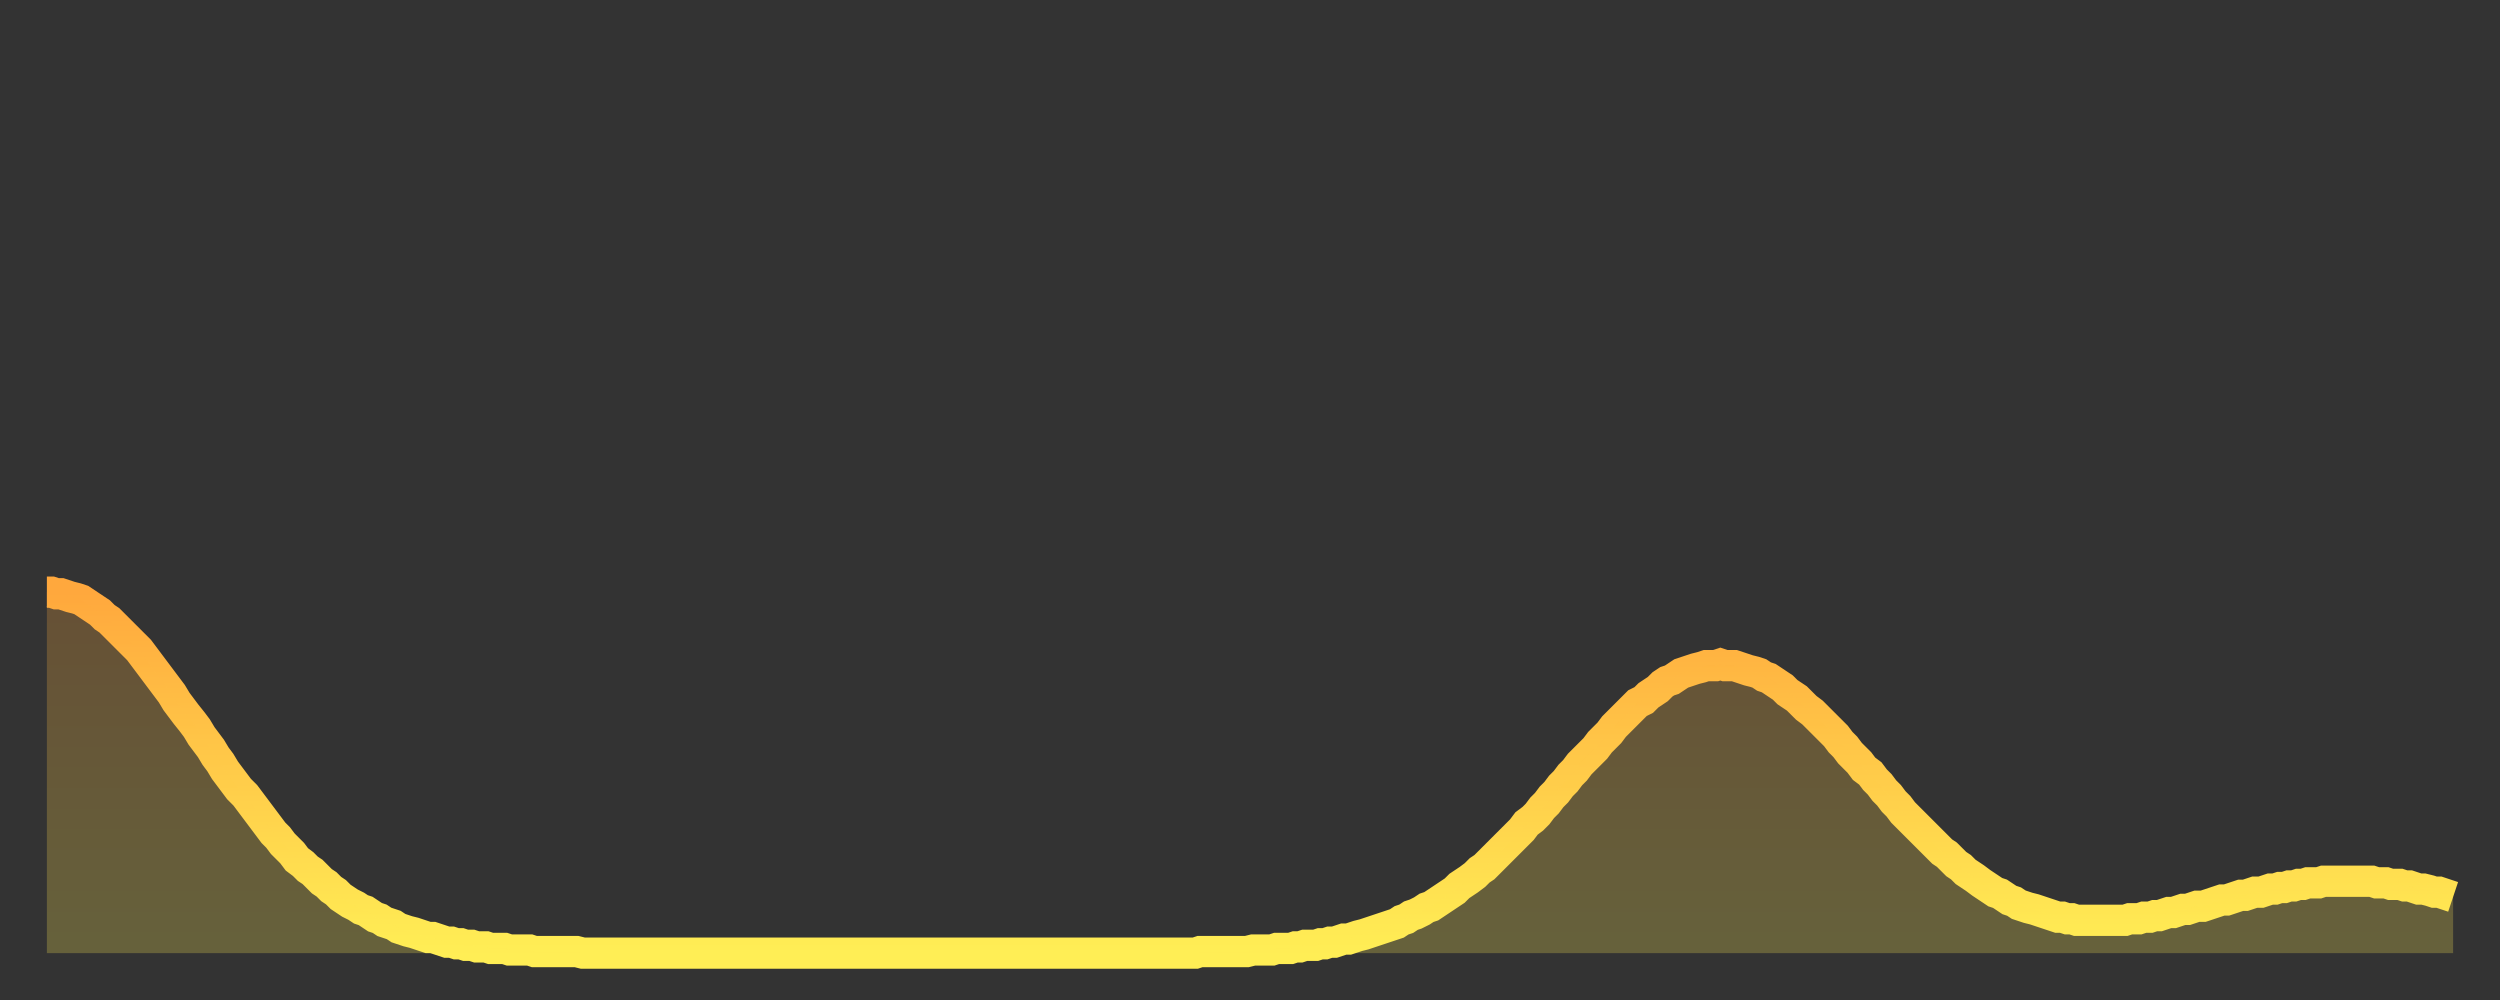
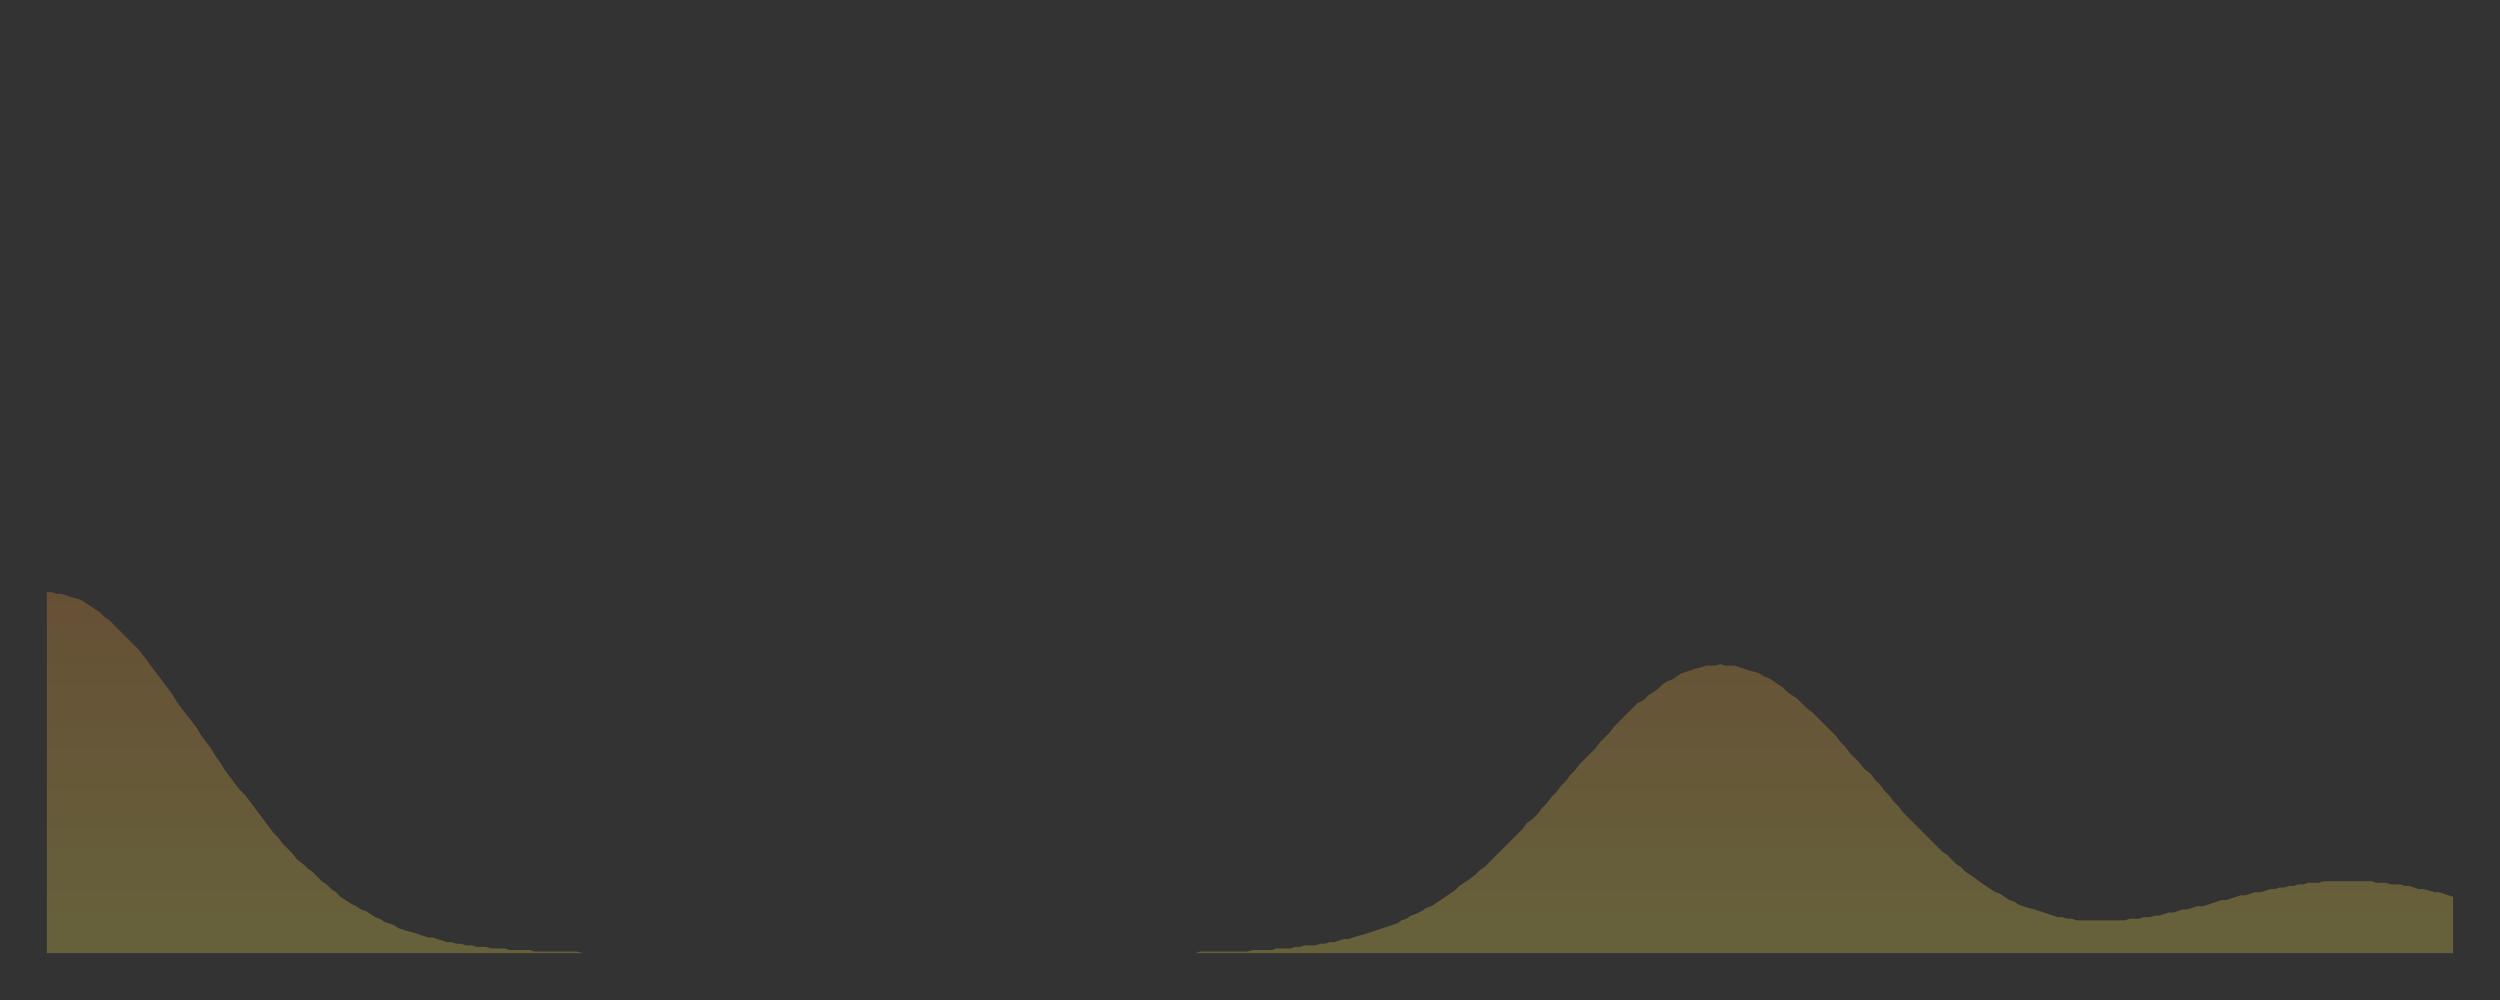
<svg xmlns="http://www.w3.org/2000/svg" baseProfile="full" height="64" version="1.1" width="160">
  <rect width="100%" height="100%" fill="#333333" stroke="none" />
  <defs>
    <linearGradient id="id61290" x1="0" x2="0" y1="0" y2="1">
      <stop offset="0%" stop-color="#ffa83d" />
      <stop offset="50%" stop-color="#ffcb49" />
      <stop offset="100%" stop-color="#ffee55" />
    </linearGradient>
  </defs>
  <g transform="translate(3,3)">
    <g>
-       <path d="M 0.0 34.9 0.3 34.9 0.6 35.0 0.9 35.0 1.2 35.1 1.5 35.2 1.9 35.3 2.2 35.4 2.5 35.6 2.8 35.8 3.1 36.0 3.4 36.2 3.7 36.5 4.0 36.7 4.3 37.0 4.6 37.3 4.9 37.6 5.2 37.9 5.6 38.3 5.9 38.6 6.2 39.0 6.5 39.4 6.8 39.8 7.1 40.2 7.4 40.6 7.7 41.0 8.0 41.4 8.3 41.9 8.6 42.3 8.9 42.7 9.3 43.2 9.6 43.6 9.9 44.1 10.2 44.5 10.5 44.9 10.8 45.4 11.1 45.8 11.4 46.3 11.7 46.7 12.0 47.1 12.3 47.5 12.7 47.9 13.0 48.3 13.3 48.7 13.6 49.1 13.9 49.5 14.2 49.9 14.5 50.3 14.8 50.6 15.1 51.0 15.4 51.3 15.7 51.6 16.0 52.0 16.4 52.3 16.7 52.6 17.0 52.8 17.3 53.1 17.6 53.4 17.9 53.6 18.2 53.9 18.5 54.1 18.8 54.4 19.1 54.6 19.4 54.8 19.8 55.0 20.1 55.2 20.4 55.3 20.7 55.5 21.0 55.7 21.3 55.8 21.6 56.0 21.9 56.1 22.2 56.2 22.5 56.4 22.8 56.5 23.1 56.6 23.5 56.7 23.8 56.8 24.1 56.9 24.4 57.0 24.7 57.0 25.0 57.1 25.3 57.2 25.6 57.3 25.9 57.3 26.2 57.4 26.5 57.4 26.8 57.5 27.2 57.5 27.5 57.6 27.8 57.6 28.1 57.6 28.4 57.7 28.7 57.7 29.0 57.7 29.3 57.7 29.6 57.8 29.9 57.8 30.2 57.8 30.6 57.8 30.9 57.8 31.2 57.9 31.5 57.9 31.8 57.9 32.1 57.9 32.4 57.9 32.7 57.9 33.0 57.9 33.3 57.9 33.6 57.9 33.9 57.9 34.3 58.0 34.6 58.0 34.9 58.0 35.2 58.0 35.5 58.0 35.8 58.0 36.1 58.0 36.4 58.0 36.7 58.0 37.0 58.0 37.3 58.0 37.7 58.0 38.0 58.0 38.3 58.0 38.6 58.0 38.9 58.0 39.2 58.0 39.5 58.0 39.8 58.0 40.1 58.0 40.4 58.0 40.7 58.0 41.0 58.0 41.4 58.0 41.7 58.0 42.0 58.0 42.3 58.0 42.6 58.0 42.9 58.0 43.2 58.0 43.5 58.0 43.8 58.0 44.1 58.0 44.4 58.0 44.7 58.0 45.1 58.0 45.4 58.0 45.7 58.0 46.0 58.0 46.3 58.0 46.6 58.0 46.9 58.0 47.2 58.0 47.5 58.0 47.8 58.0 48.1 58.0 48.5 58.0 48.8 58.0 49.1 58.0 49.4 58.0 49.7 58.0 50.0 58.0 50.3 58.0 50.6 58.0 50.9 58.0 51.2 58.0 51.5 58.0 51.8 58.0 52.2 58.0 52.5 58.0 52.8 58.0 53.1 58.0 53.4 58.0 53.7 58.0 54.0 58.0 54.3 58.0 54.6 58.0 54.9 58.0 55.2 58.0 55.6 58.0 55.9 58.0 56.2 58.0 56.5 58.0 56.8 58.0 57.1 58.0 57.4 58.0 57.7 58.0 58.0 58.0 58.3 58.0 58.6 58.0 58.9 58.0 59.3 58.0 59.6 58.0 59.9 58.0 60.2 58.0 60.5 58.0 60.8 58.0 61.1 58.0 61.4 58.0 61.7 58.0 62.0 58.0 62.3 58.0 62.6 58.0 63.0 58.0 63.3 58.0 63.6 58.0 63.9 58.0 64.2 58.0 64.5 58.0 64.8 58.0 65.1 58.0 65.4 58.0 65.7 58.0 66.0 58.0 66.4 58.0 66.7 58.0 67.0 58.0 67.3 58.0 67.6 58.0 67.9 58.0 68.2 58.0 68.5 58.0 68.8 58.0 69.1 58.0 69.4 58.0 69.7 58.0 70.1 58.0 70.4 58.0 70.7 58.0 71.0 58.0 71.3 58.0 71.6 58.0 71.9 58.0 72.2 58.0 72.5 58.0 72.8 58.0 73.1 58.0 73.5 58.0 73.8 57.9 74.1 57.9 74.4 57.9 74.7 57.9 75.0 57.9 75.3 57.9 75.6 57.9 75.9 57.9 76.2 57.9 76.5 57.9 76.8 57.9 77.2 57.8 77.5 57.8 77.8 57.8 78.1 57.8 78.4 57.8 78.7 57.7 79.0 57.7 79.3 57.7 79.6 57.7 79.9 57.6 80.2 57.6 80.5 57.5 80.9 57.5 81.2 57.5 81.5 57.4 81.8 57.4 82.1 57.3 82.4 57.3 82.7 57.2 83.0 57.1 83.3 57.1 83.6 57.0 83.9 56.9 84.3 56.8 84.6 56.7 84.9 56.6 85.2 56.5 85.5 56.4 85.8 56.3 86.1 56.2 86.4 56.1 86.7 55.9 87.0 55.8 87.3 55.6 87.6 55.5 88.0 55.3 88.3 55.1 88.6 55.0 88.9 54.8 89.2 54.6 89.5 54.4 89.8 54.2 90.1 54.0 90.4 53.7 90.7 53.5 91.0 53.3 91.4 53.0 91.7 52.7 92.0 52.5 92.3 52.2 92.6 51.9 92.9 51.6 93.2 51.3 93.5 51.0 93.8 50.7 94.1 50.4 94.4 50.1 94.7 49.7 95.1 49.4 95.4 49.1 95.7 48.7 96.0 48.4 96.3 48.0 96.6 47.7 96.9 47.3 97.2 47.0 97.5 46.6 97.8 46.3 98.1 45.9 98.4 45.6 98.8 45.2 99.1 44.9 99.4 44.5 99.7 44.2 100.0 43.9 100.3 43.5 100.6 43.2 100.9 42.9 101.2 42.6 101.5 42.3 101.8 42.0 102.2 41.8 102.5 41.5 102.8 41.3 103.1 41.1 103.4 40.8 103.7 40.6 104.0 40.5 104.3 40.3 104.6 40.1 104.9 40.0 105.2 39.9 105.5 39.8 105.9 39.7 106.2 39.6 106.5 39.6 106.8 39.6 107.1 39.5 107.4 39.6 107.7 39.6 108.0 39.6 108.3 39.7 108.6 39.8 108.9 39.9 109.3 40.0 109.6 40.1 109.9 40.3 110.2 40.4 110.5 40.6 110.8 40.8 111.1 41.0 111.4 41.3 111.7 41.5 112.0 41.7 112.3 42.0 112.6 42.3 113.0 42.6 113.3 42.9 113.6 43.2 113.9 43.5 114.2 43.8 114.5 44.1 114.8 44.5 115.1 44.8 115.4 45.2 115.7 45.5 116.0 45.8 116.3 46.2 116.7 46.5 117.0 46.9 117.3 47.2 117.6 47.6 117.9 47.9 118.2 48.3 118.5 48.6 118.8 49.0 119.1 49.3 119.4 49.6 119.7 49.9 120.1 50.3 120.4 50.6 120.7 50.9 121.0 51.2 121.3 51.5 121.6 51.7 121.9 52.0 122.2 52.3 122.5 52.5 122.8 52.8 123.1 53.0 123.4 53.2 123.8 53.5 124.1 53.7 124.4 53.9 124.7 54.1 125.0 54.2 125.3 54.4 125.6 54.6 125.9 54.7 126.2 54.9 126.5 55.0 126.8 55.1 127.2 55.2 127.5 55.3 127.8 55.4 128.1 55.5 128.4 55.6 128.7 55.7 129.0 55.7 129.3 55.8 129.6 55.8 129.9 55.9 130.2 55.9 130.5 55.9 130.9 55.9 131.2 55.9 131.5 55.9 131.8 55.9 132.1 55.9 132.4 55.9 132.7 55.9 133.0 55.9 133.3 55.8 133.6 55.8 133.9 55.8 134.2 55.7 134.6 55.7 134.9 55.6 135.2 55.6 135.5 55.5 135.8 55.4 136.1 55.4 136.4 55.3 136.7 55.2 137.0 55.2 137.3 55.1 137.6 55.0 138.0 55.0 138.3 54.9 138.6 54.8 138.9 54.7 139.2 54.6 139.5 54.6 139.8 54.5 140.1 54.4 140.4 54.3 140.7 54.3 141.0 54.2 141.3 54.1 141.7 54.1 142.0 54.0 142.3 53.9 142.6 53.9 142.9 53.8 143.2 53.8 143.5 53.7 143.8 53.7 144.1 53.6 144.4 53.6 144.7 53.5 145.1 53.5 145.4 53.5 145.7 53.4 146.0 53.4 146.3 53.4 146.6 53.4 146.9 53.4 147.2 53.4 147.5 53.4 147.8 53.4 148.1 53.4 148.4 53.4 148.8 53.4 149.1 53.5 149.4 53.5 149.7 53.5 150.0 53.6 150.3 53.6 150.6 53.6 150.9 53.7 151.2 53.7 151.5 53.8 151.8 53.9 152.1 53.9 152.5 54.0 152.8 54.1 153.1 54.1 153.4 54.2 153.7 54.3 154.0 54.4" fill="none" id="graph-curve" opacity="1" stroke="url(#id61290)" stroke-width="2" />
      <path d="M 0 58 L 0.0 34.9 0.3 34.9 0.6 35.0 0.9 35.0 1.2 35.1 1.5 35.2 1.9 35.3 2.2 35.4 2.5 35.6 2.8 35.8 3.1 36.0 3.4 36.2 3.7 36.5 4.0 36.7 4.3 37.0 4.6 37.3 4.9 37.6 5.2 37.9 5.6 38.3 5.9 38.6 6.2 39.0 6.5 39.4 6.8 39.8 7.1 40.2 7.4 40.6 7.7 41.0 8.0 41.4 8.3 41.9 8.6 42.3 8.9 42.7 9.3 43.2 9.6 43.6 9.9 44.1 10.2 44.5 10.5 44.9 10.8 45.4 11.1 45.8 11.4 46.3 11.7 46.7 12.0 47.1 12.3 47.5 12.7 47.9 13.0 48.3 13.3 48.7 13.6 49.1 13.9 49.5 14.2 49.9 14.5 50.3 14.8 50.6 15.1 51.0 15.4 51.3 15.7 51.6 16.0 52.0 16.4 52.3 16.7 52.6 17.0 52.8 17.3 53.1 17.6 53.4 17.9 53.6 18.2 53.9 18.5 54.1 18.8 54.4 19.1 54.6 19.4 54.8 19.8 55.0 20.1 55.2 20.4 55.3 20.7 55.5 21.0 55.7 21.3 55.8 21.6 56.0 21.9 56.1 22.2 56.2 22.5 56.4 22.8 56.5 23.1 56.6 23.5 56.7 23.8 56.8 24.1 56.9 24.4 57.0 24.7 57.0 25.0 57.1 25.3 57.2 25.6 57.3 25.9 57.3 26.2 57.4 26.5 57.4 26.8 57.5 27.2 57.5 27.5 57.6 27.8 57.6 28.1 57.6 28.4 57.7 28.7 57.7 29.0 57.7 29.3 57.7 29.6 57.8 29.9 57.8 30.2 57.8 30.6 57.8 30.9 57.8 31.2 57.9 31.5 57.9 31.8 57.9 32.1 57.9 32.4 57.9 32.7 57.9 33.0 57.9 33.3 57.9 33.6 57.9 33.9 57.9 34.3 58.0 34.6 58.0 34.9 58.0 35.2 58.0 35.5 58.0 35.8 58.0 36.1 58.0 36.4 58.0 36.7 58.0 37.0 58.0 37.3 58.0 37.7 58.0 38.0 58.0 38.3 58.0 38.6 58.0 38.9 58.0 39.2 58.0 39.5 58.0 39.8 58.0 40.1 58.0 40.4 58.0 40.7 58.0 41.0 58.0 41.4 58.0 41.7 58.0 42.0 58.0 42.3 58.0 42.6 58.0 42.9 58.0 43.2 58.0 43.5 58.0 43.8 58.0 44.1 58.0 44.4 58.0 44.7 58.0 45.1 58.0 45.4 58.0 45.7 58.0 46.0 58.0 46.3 58.0 46.6 58.0 46.9 58.0 47.2 58.0 47.5 58.0 47.8 58.0 48.1 58.0 48.5 58.0 48.8 58.0 49.1 58.0 49.4 58.0 49.7 58.0 50.0 58.0 50.3 58.0 50.6 58.0 50.9 58.0 51.2 58.0 51.5 58.0 51.8 58.0 52.2 58.0 52.5 58.0 52.8 58.0 53.1 58.0 53.4 58.0 53.7 58.0 54.0 58.0 54.3 58.0 54.6 58.0 54.9 58.0 55.2 58.0 55.6 58.0 55.9 58.0 56.2 58.0 56.5 58.0 56.8 58.0 57.1 58.0 57.4 58.0 57.7 58.0 58.0 58.0 58.3 58.0 58.6 58.0 58.9 58.0 59.3 58.0 59.6 58.0 59.9 58.0 60.2 58.0 60.5 58.0 60.8 58.0 61.1 58.0 61.4 58.0 61.7 58.0 62.0 58.0 62.3 58.0 62.6 58.0 63.0 58.0 63.3 58.0 63.6 58.0 63.9 58.0 64.2 58.0 64.5 58.0 64.8 58.0 65.1 58.0 65.4 58.0 65.7 58.0 66.0 58.0 66.4 58.0 66.7 58.0 67.0 58.0 67.3 58.0 67.6 58.0 67.9 58.0 68.2 58.0 68.5 58.0 68.8 58.0 69.1 58.0 69.4 58.0 69.7 58.0 70.1 58.0 70.4 58.0 70.7 58.0 71.0 58.0 71.3 58.0 71.6 58.0 71.9 58.0 72.2 58.0 72.5 58.0 72.8 58.0 73.1 58.0 73.5 58.0 73.8 57.9 74.1 57.9 74.4 57.9 74.7 57.9 75.0 57.9 75.3 57.9 75.6 57.9 75.9 57.9 76.2 57.9 76.5 57.9 76.8 57.9 77.2 57.8 77.5 57.8 77.8 57.8 78.1 57.8 78.4 57.8 78.7 57.7 79.0 57.7 79.3 57.7 79.6 57.7 79.9 57.6 80.2 57.6 80.5 57.5 80.9 57.5 81.2 57.5 81.5 57.4 81.8 57.4 82.1 57.3 82.4 57.3 82.7 57.2 83.0 57.1 83.3 57.1 83.6 57.0 83.9 56.9 84.3 56.8 84.6 56.7 84.9 56.6 85.2 56.5 85.5 56.4 85.8 56.3 86.1 56.2 86.4 56.1 86.7 55.9 87.0 55.8 87.3 55.6 87.6 55.5 88.0 55.3 88.3 55.1 88.6 55.0 88.9 54.8 89.2 54.6 89.5 54.4 89.8 54.2 90.1 54.0 90.4 53.7 90.7 53.5 91.0 53.3 91.4 53.0 91.7 52.7 92.0 52.5 92.3 52.2 92.6 51.9 92.9 51.6 93.2 51.3 93.5 51.0 93.8 50.7 94.1 50.4 94.4 50.1 94.7 49.7 95.1 49.4 95.4 49.1 95.7 48.7 96.0 48.4 96.3 48.0 96.6 47.7 96.9 47.3 97.2 47.0 97.5 46.6 97.8 46.3 98.1 45.9 98.4 45.6 98.8 45.2 99.1 44.9 99.4 44.5 99.7 44.2 100.0 43.9 100.3 43.5 100.6 43.2 100.9 42.9 101.2 42.6 101.5 42.3 101.8 42.0 102.2 41.8 102.5 41.5 102.8 41.3 103.1 41.1 103.4 40.8 103.7 40.6 104.0 40.5 104.3 40.3 104.6 40.1 104.9 40.0 105.2 39.9 105.5 39.8 105.9 39.7 106.2 39.6 106.5 39.6 106.8 39.6 107.1 39.5 107.4 39.6 107.7 39.6 108.0 39.6 108.3 39.7 108.6 39.8 108.9 39.9 109.3 40.0 109.6 40.1 109.9 40.3 110.2 40.4 110.5 40.6 110.8 40.8 111.1 41.0 111.4 41.3 111.7 41.5 112.0 41.7 112.3 42.0 112.6 42.3 113.0 42.6 113.3 42.9 113.6 43.2 113.9 43.5 114.2 43.8 114.5 44.1 114.8 44.5 115.1 44.8 115.4 45.2 115.7 45.5 116.0 45.8 116.3 46.2 116.7 46.5 117.0 46.9 117.3 47.2 117.6 47.6 117.9 47.9 118.2 48.3 118.5 48.6 118.8 49.0 119.1 49.3 119.4 49.6 119.7 49.9 120.1 50.3 120.4 50.6 120.7 50.9 121.0 51.2 121.3 51.5 121.6 51.7 121.9 52.0 122.2 52.3 122.5 52.5 122.8 52.8 123.1 53.0 123.4 53.2 123.8 53.5 124.1 53.7 124.4 53.9 124.7 54.1 125.0 54.2 125.3 54.4 125.6 54.6 125.9 54.7 126.2 54.9 126.5 55.0 126.8 55.1 127.2 55.2 127.5 55.3 127.8 55.4 128.1 55.5 128.4 55.6 128.7 55.7 129.0 55.7 129.3 55.8 129.6 55.8 129.9 55.9 130.2 55.9 130.5 55.9 130.9 55.9 131.2 55.9 131.5 55.9 131.8 55.9 132.1 55.9 132.4 55.9 132.7 55.9 133.0 55.9 133.3 55.8 133.6 55.8 133.9 55.8 134.2 55.7 134.6 55.7 134.9 55.6 135.2 55.6 135.5 55.5 135.8 55.4 136.1 55.4 136.4 55.3 136.7 55.2 137.0 55.2 137.3 55.1 137.6 55.0 138.0 55.0 138.3 54.9 138.6 54.8 138.9 54.7 139.2 54.6 139.5 54.6 139.8 54.5 140.1 54.4 140.4 54.3 140.7 54.3 141.0 54.2 141.3 54.1 141.7 54.1 142.0 54.0 142.3 53.9 142.6 53.9 142.9 53.8 143.2 53.8 143.5 53.7 143.8 53.7 144.1 53.6 144.4 53.6 144.7 53.5 145.1 53.5 145.4 53.5 145.7 53.4 146.0 53.4 146.3 53.4 146.6 53.4 146.9 53.4 147.2 53.4 147.5 53.4 147.8 53.4 148.1 53.4 148.4 53.4 148.8 53.4 149.1 53.5 149.4 53.5 149.7 53.5 150.0 53.6 150.3 53.6 150.6 53.6 150.9 53.7 151.2 53.7 151.5 53.8 151.8 53.9 152.1 53.9 152.5 54.0 152.8 54.1 153.1 54.1 153.4 54.2 153.7 54.3 154.0 54.4 154 58" fill="url(#id61290)" fill-opacity=".25" id="graph-shadow" />
    </g>
  </g>
</svg>